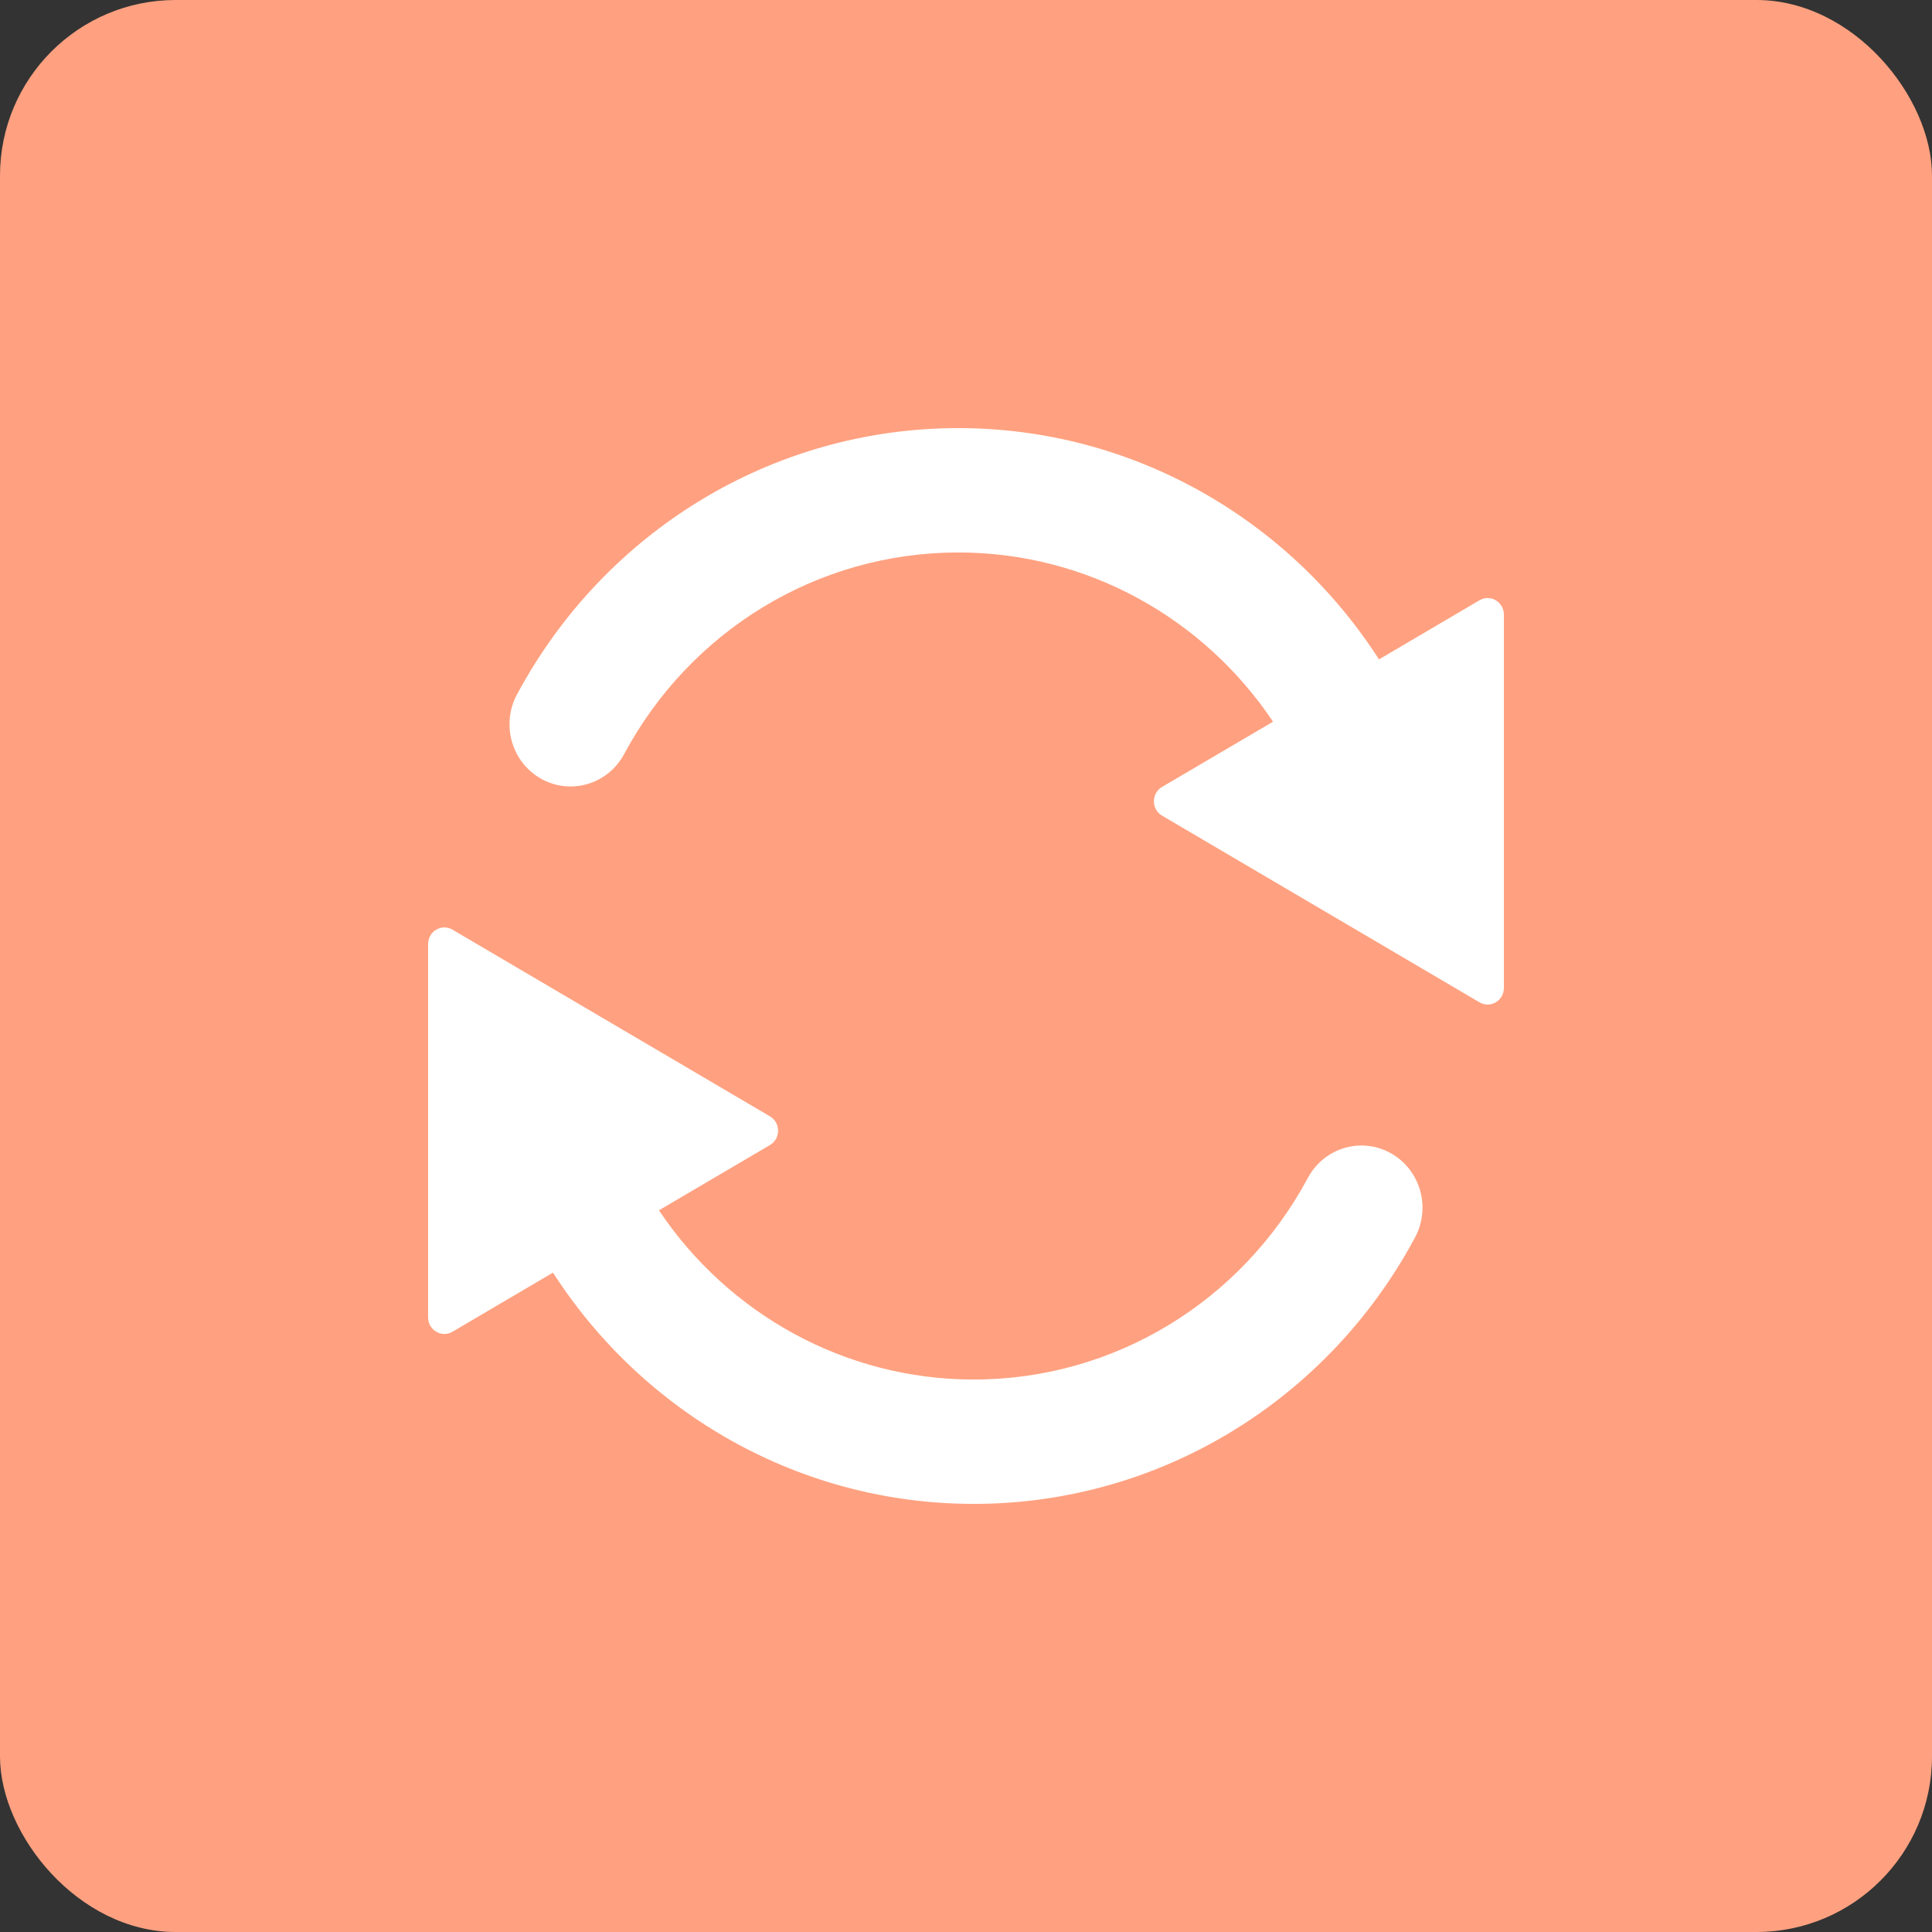
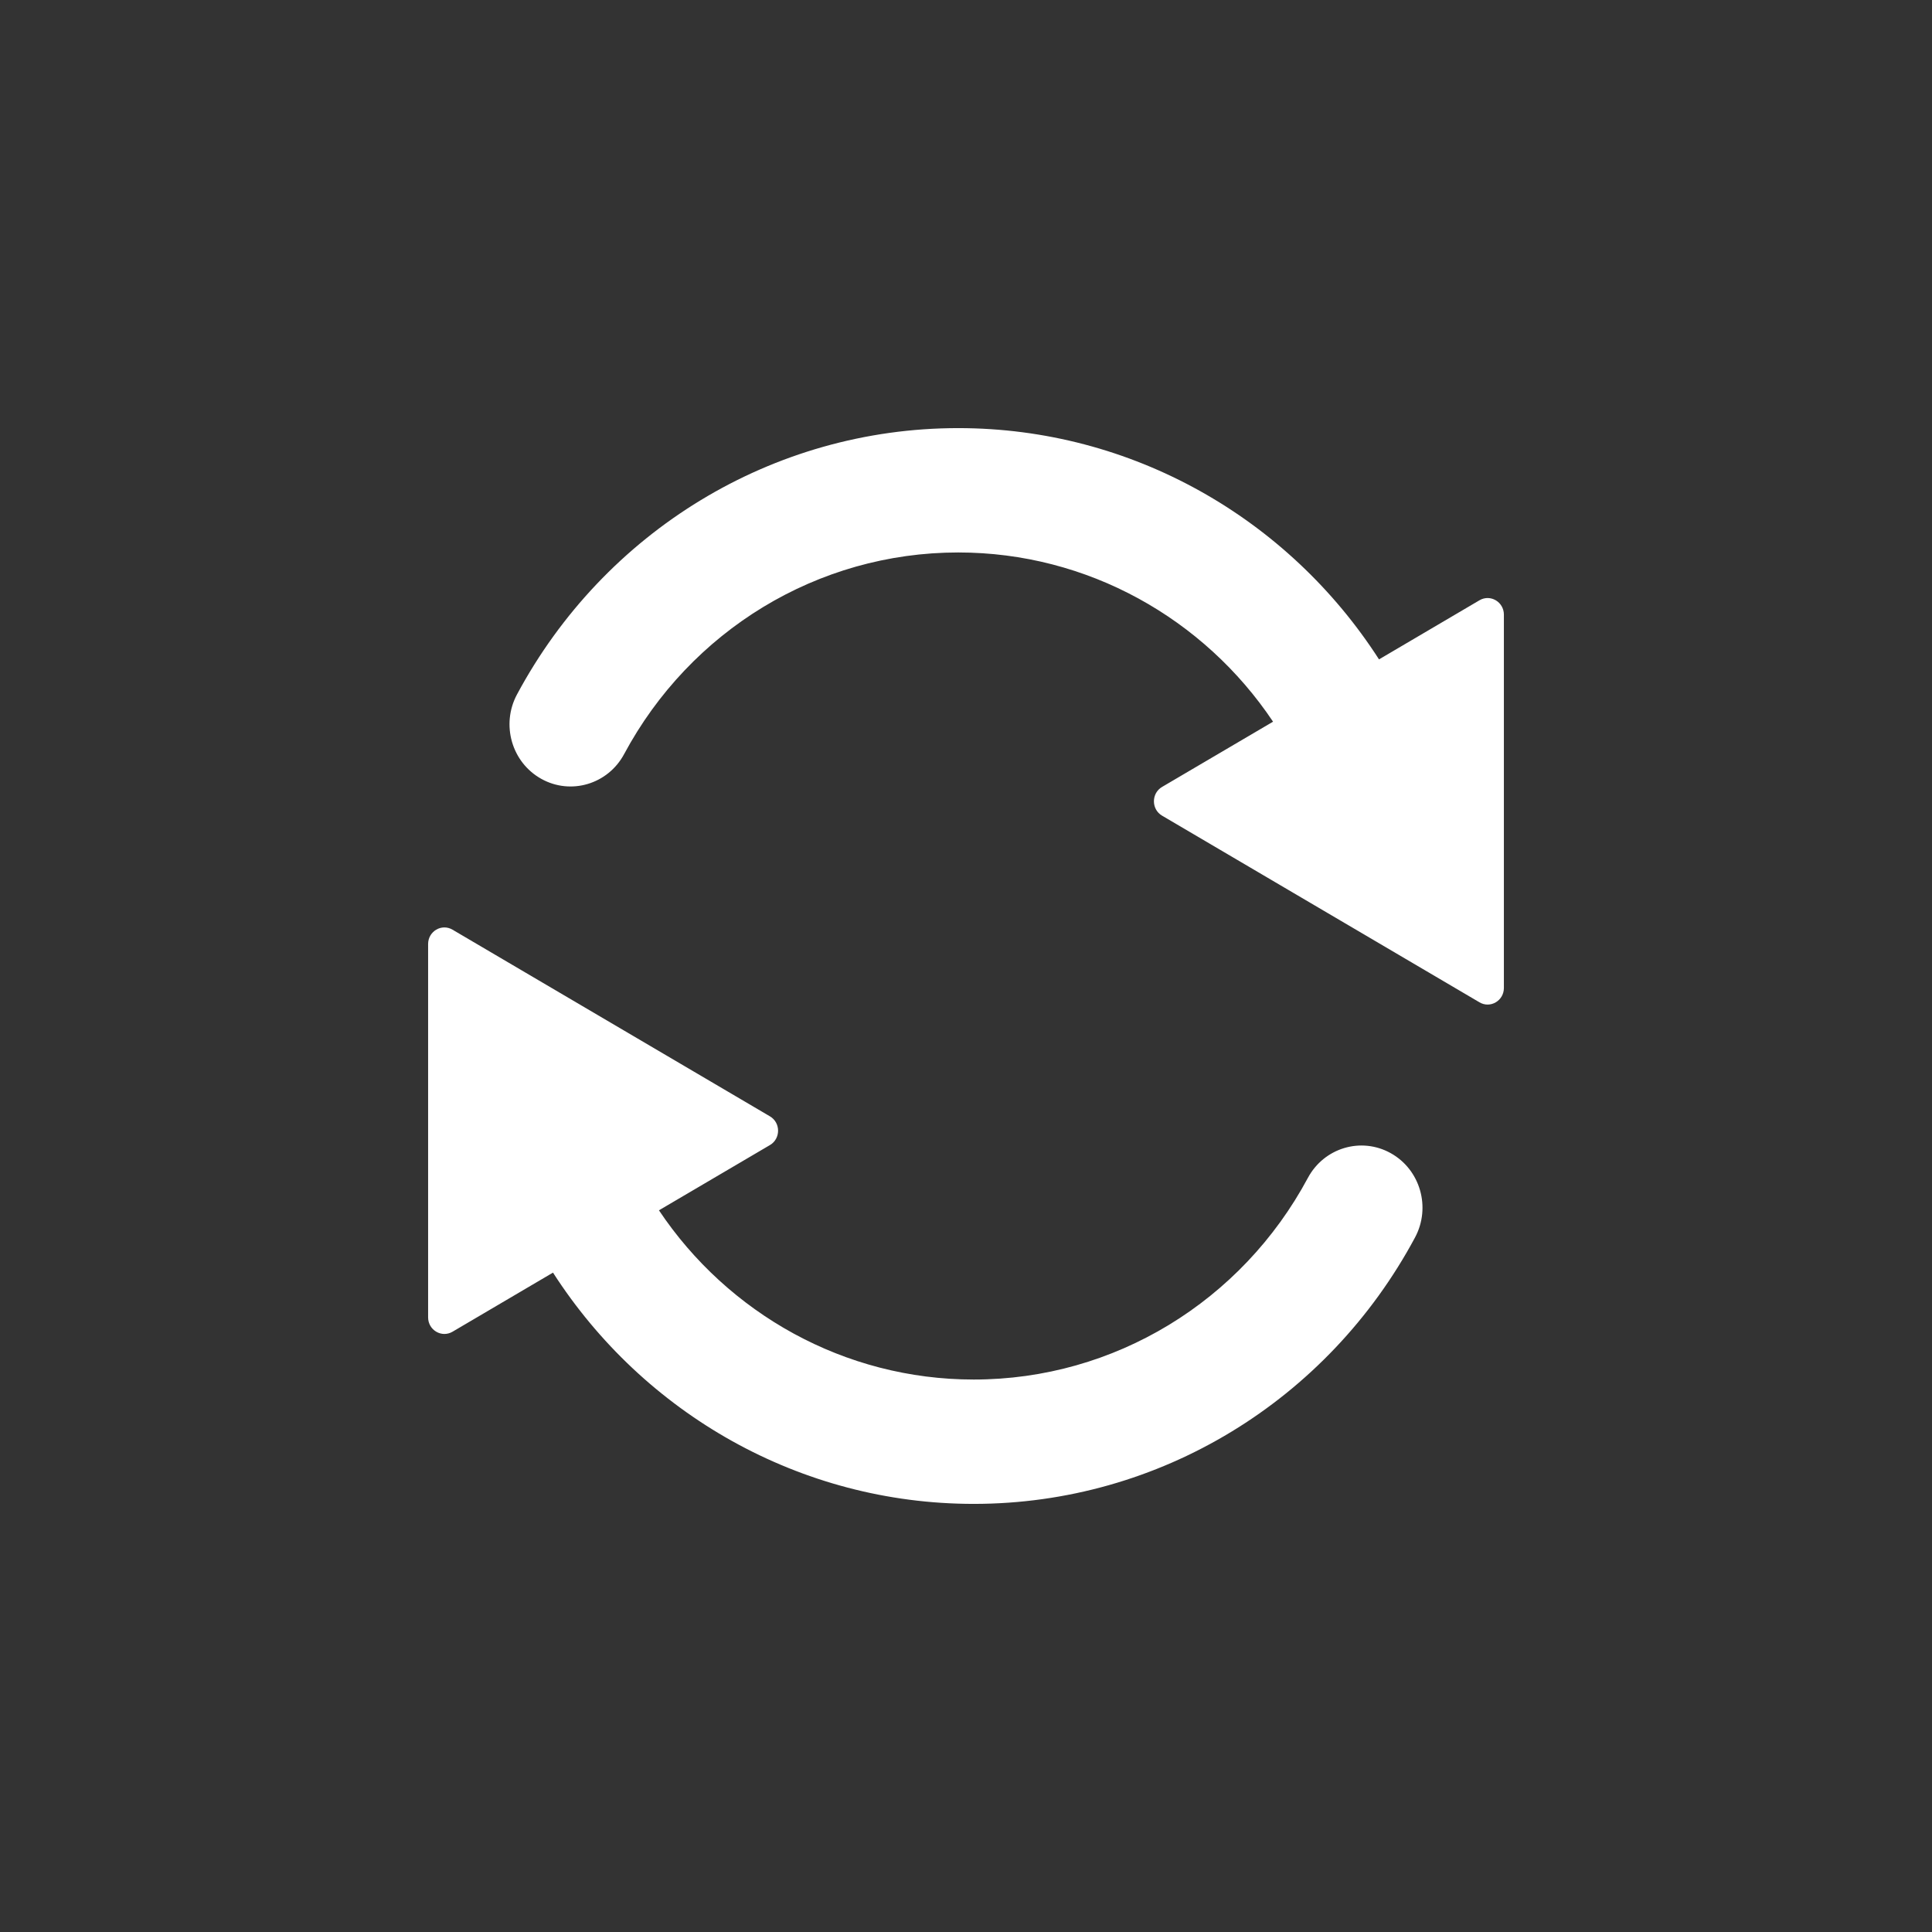
<svg xmlns="http://www.w3.org/2000/svg" width="44" height="44" viewBox="0 0 44 44" fill="none">
  <rect x="0" y="0" width="44" height="44" fill="#333333" stroke="none" />
-   <rect width="44" height="44" rx="4" fill="#FFA180" />
  <path d="M28.993 16.436L26.465 17.922C26.218 18.067 26.218 18.431 26.465 18.576L33.694 22.827C33.941 22.973 34.25 22.791 34.25 22.5V13.998C34.25 13.707 33.941 13.526 33.694 13.671L31.406 15.017C29.345 11.812 25.786 9.75 21.824 9.75C17.589 9.75 13.762 12.108 11.774 15.816C11.406 16.503 11.654 17.363 12.328 17.738C13.002 18.113 13.846 17.86 14.214 17.174C15.719 14.367 18.615 12.582 21.824 12.582C24.77 12.582 27.422 14.088 28.993 16.436Z" fill="white" />
  <path d="M12.594 28.983C14.655 32.188 18.214 34.25 22.176 34.25C26.411 34.25 30.238 31.892 32.226 28.183C32.594 27.497 32.346 26.637 31.672 26.262C30.998 25.887 30.154 26.14 29.786 26.826C28.281 29.633 25.385 31.418 22.176 31.418C19.23 31.418 16.578 29.912 15.007 27.564L17.535 26.078C17.782 25.933 17.782 25.569 17.535 25.424L10.306 21.173C10.059 21.027 9.75 21.209 9.75 21.5V30.002C9.75 30.293 10.059 30.474 10.306 30.329L12.594 28.983Z" fill="white" />
</svg>